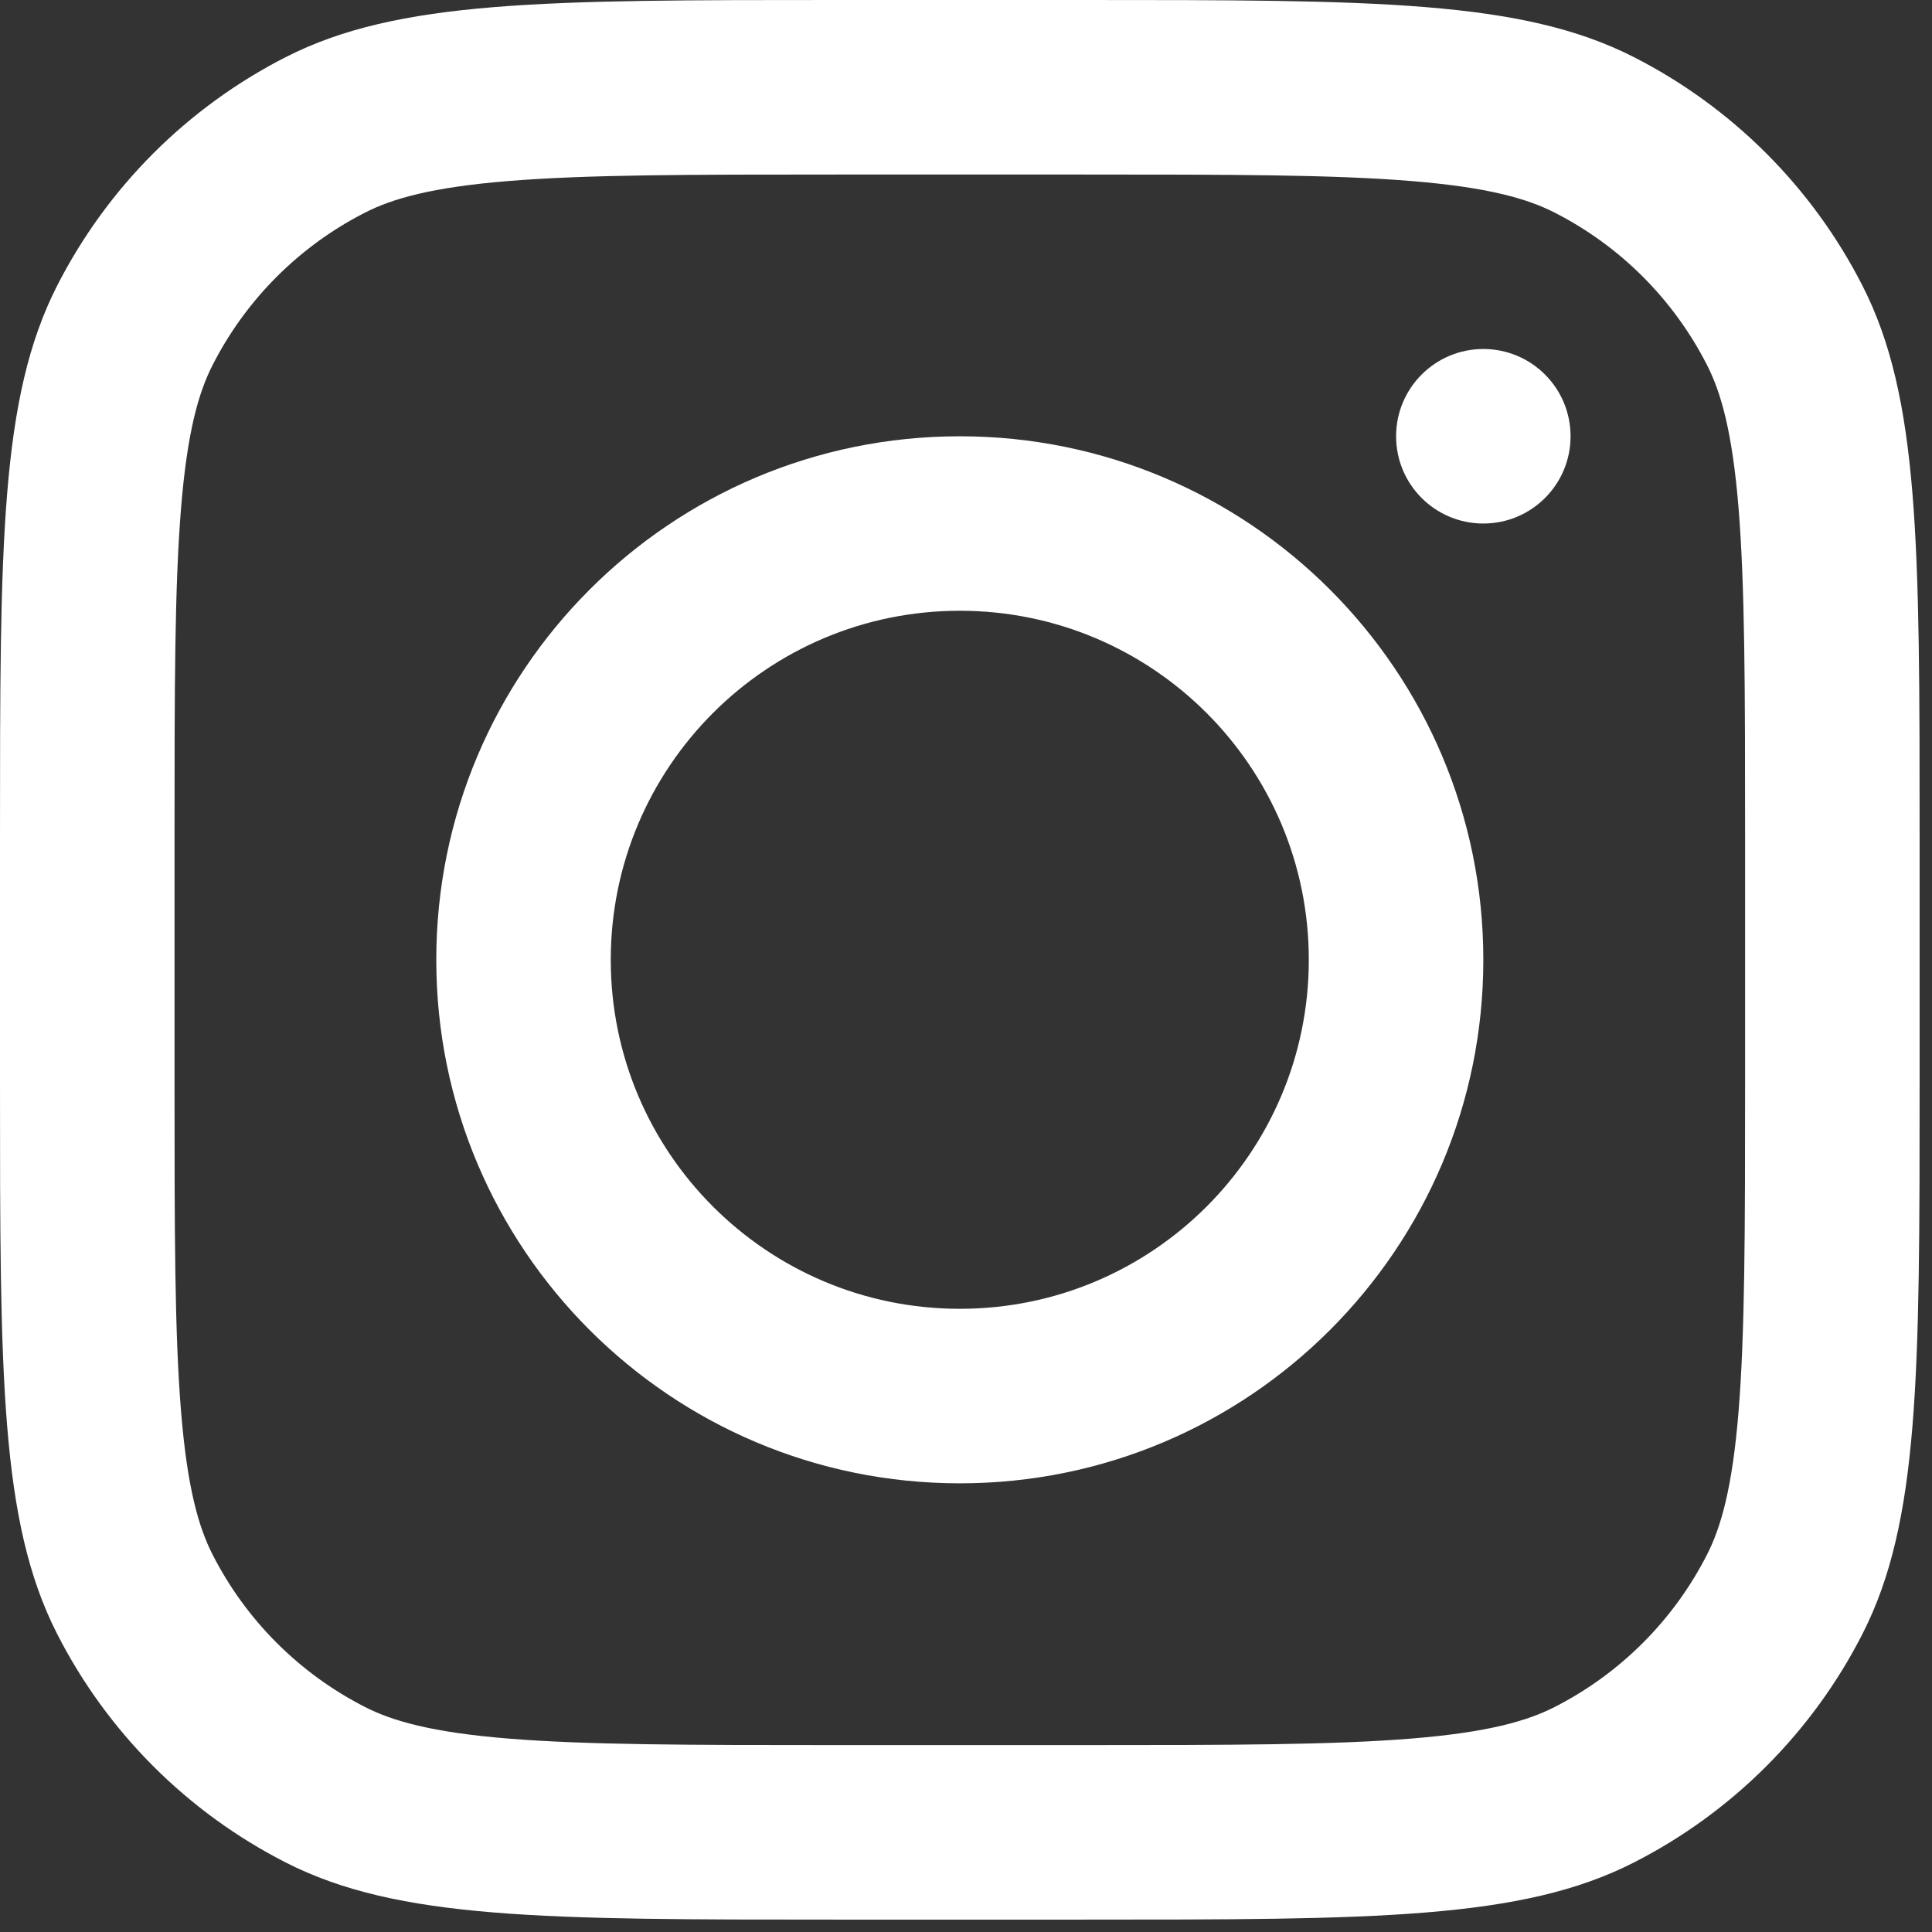
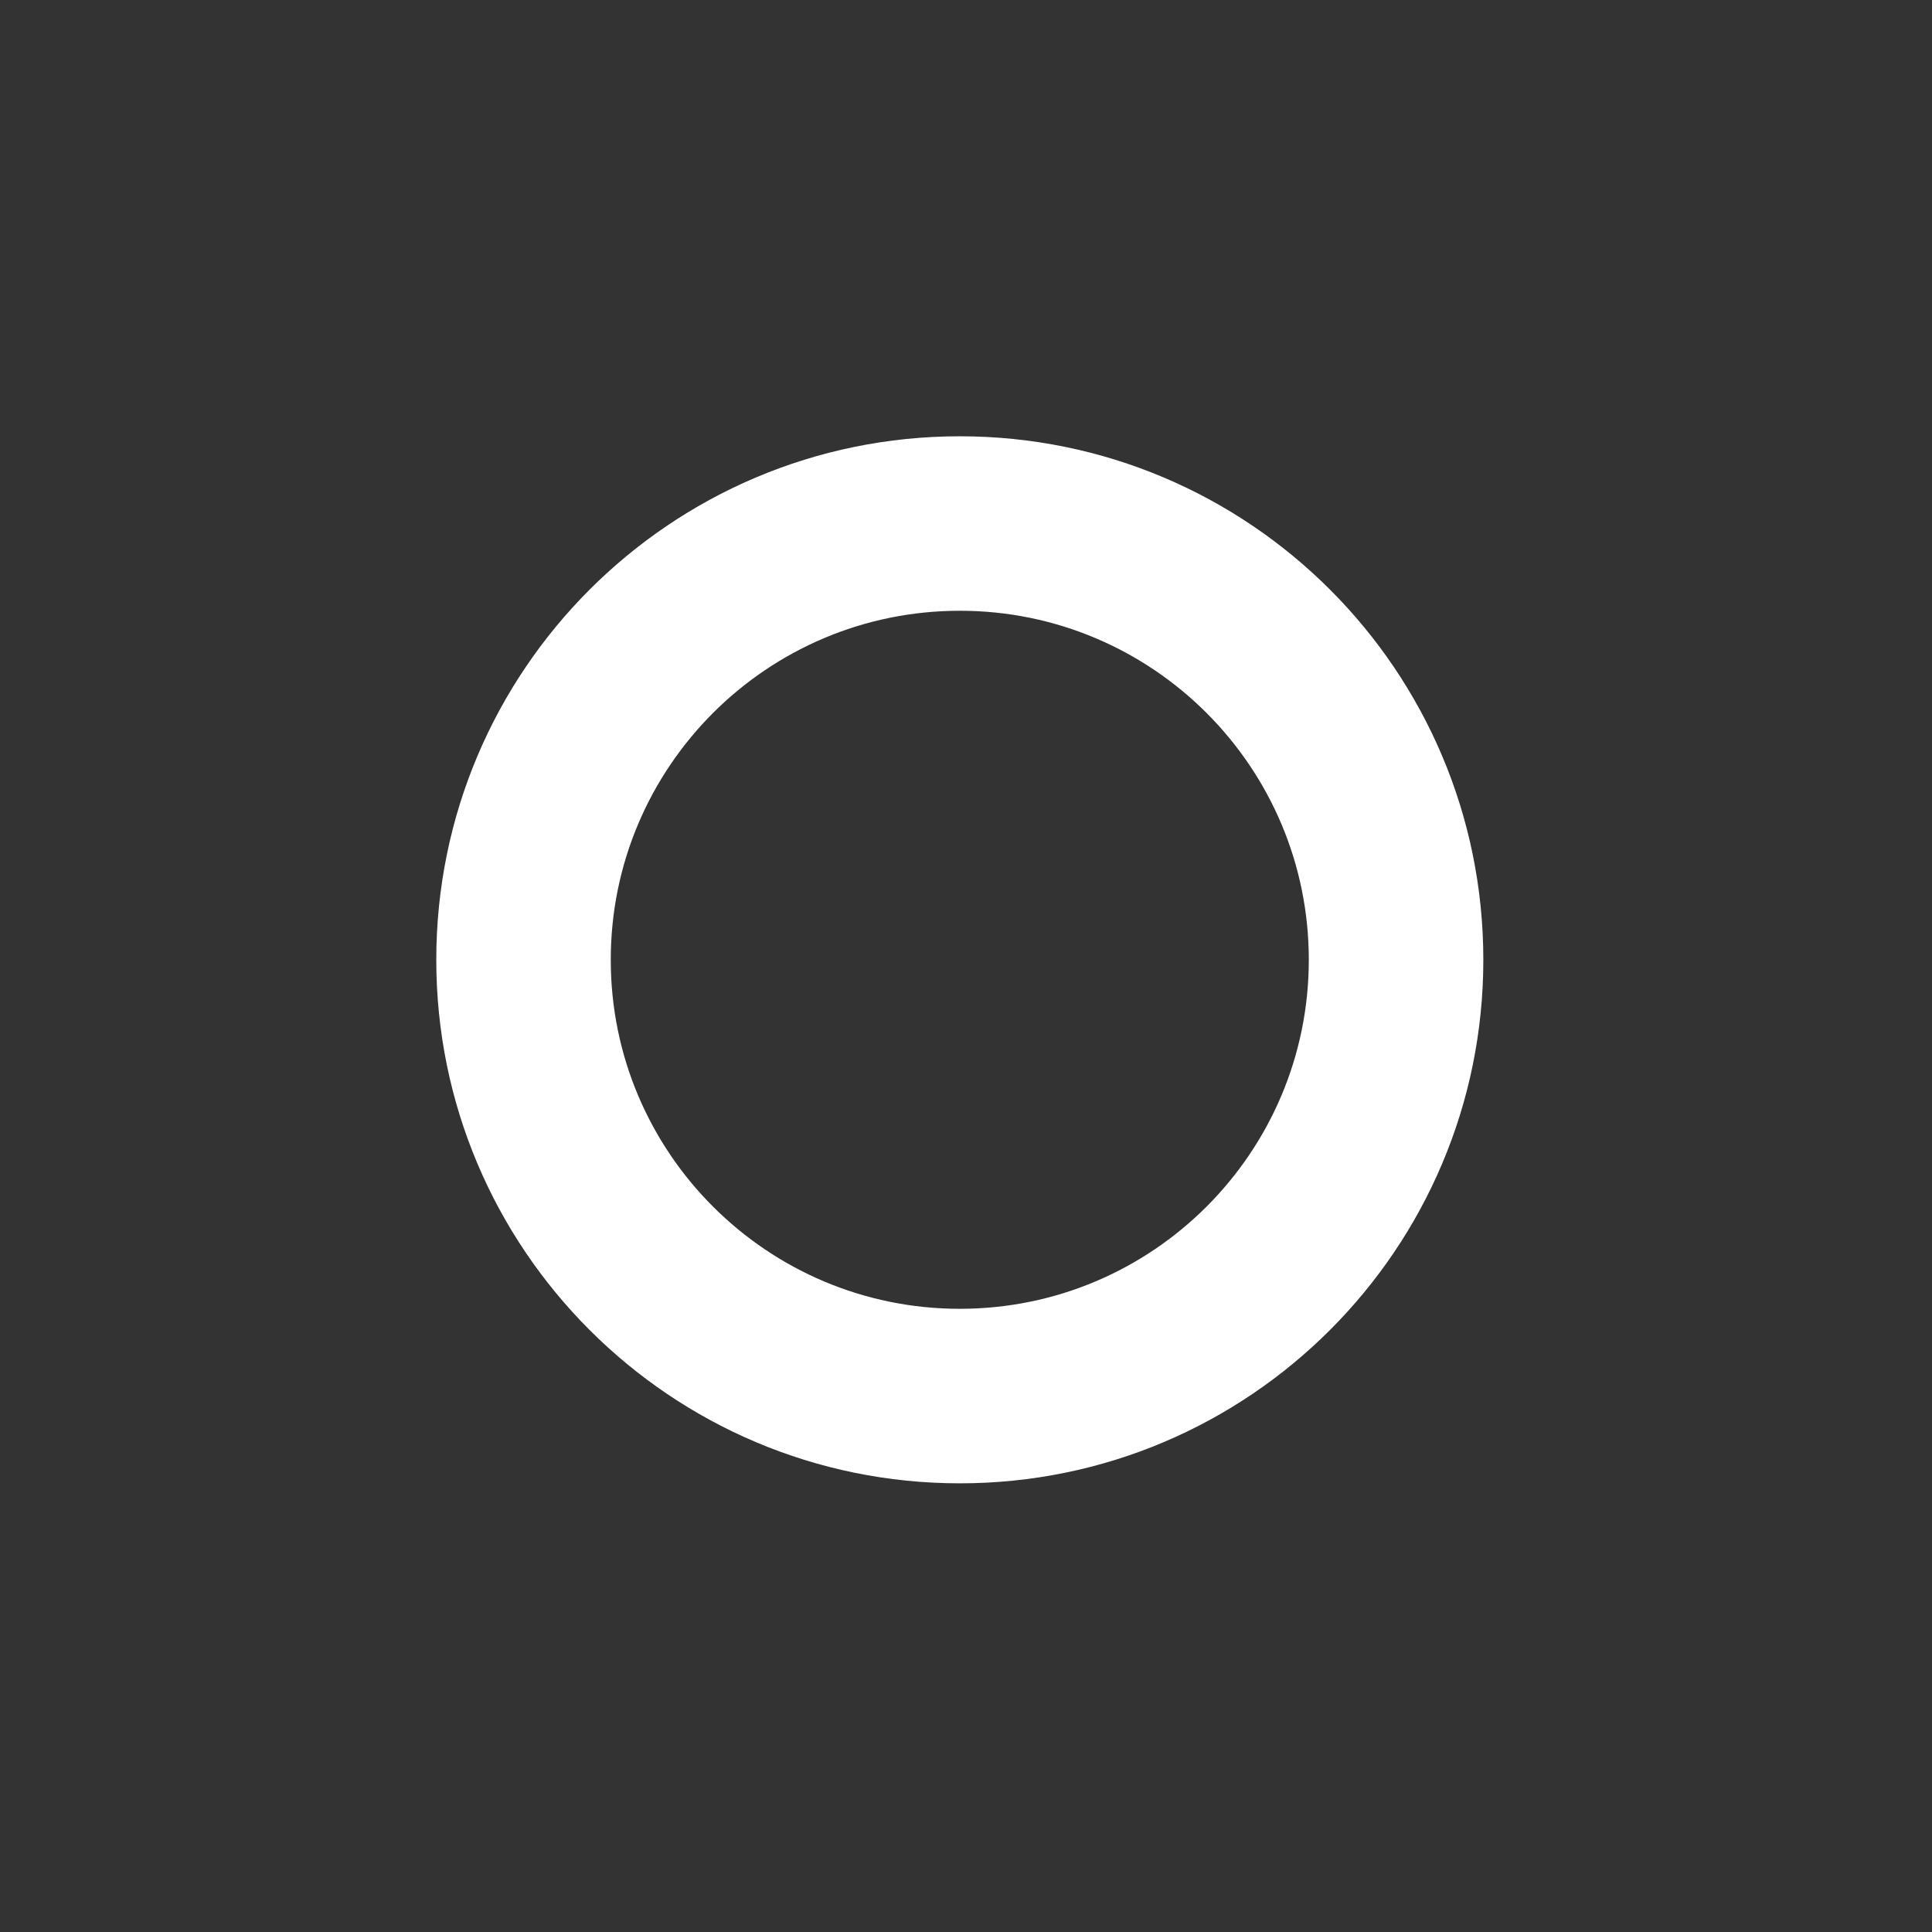
<svg xmlns="http://www.w3.org/2000/svg" fill="none" viewBox="0 0 39 39" height="39" width="39">
  <rect x="0" y="0" width="39" height="39" fill="#333333" stroke="none" />
  <path fill="white" d="M19.375 29.943C25.212 29.943 29.943 25.212 29.943 19.375C29.943 13.538 25.212 8.807 19.375 8.807C13.538 8.807 8.807 13.538 8.807 19.375C8.807 25.212 13.538 29.943 19.375 29.943ZM19.375 26.42C23.266 26.42 26.42 23.266 26.42 19.375C26.42 15.484 23.266 12.329 19.375 12.329C15.484 12.329 12.329 15.484 12.329 19.375C12.329 23.266 15.484 26.42 19.375 26.42Z" clip-rule="evenodd" fill-rule="evenodd" />
-   <path fill="white" d="M29.943 7.045C28.97 7.045 28.182 7.834 28.182 8.807C28.182 9.78 28.97 10.568 29.943 10.568C30.916 10.568 31.704 9.78 31.704 8.807C31.704 7.834 30.916 7.045 29.943 7.045Z" />
-   <path fill="white" d="M1.152 5.77C0 8.031 0 10.99 0 16.909V21.841C0 27.76 0 30.719 1.152 32.98C2.165 34.968 3.782 36.585 5.77 37.598C8.031 38.75 10.99 38.75 16.909 38.75H21.841C27.76 38.75 30.719 38.75 32.98 37.598C34.968 36.585 36.585 34.968 37.598 32.98C38.75 30.719 38.75 27.76 38.75 21.841V16.909C38.75 10.99 38.75 8.031 37.598 5.77C36.585 3.782 34.968 2.165 32.98 1.152C30.719 0 27.76 0 21.841 0H16.909C10.99 0 8.031 0 5.77 1.152C3.782 2.165 2.165 3.782 1.152 5.77ZM21.841 3.523H16.909C13.892 3.523 11.84 3.525 10.255 3.655C8.71 3.781 7.921 4.01 7.37 4.291C6.044 4.966 4.966 6.044 4.291 7.37C4.01 7.921 3.781 8.71 3.655 10.255C3.525 11.84 3.523 13.892 3.523 16.909V21.841C3.523 24.858 3.525 26.91 3.655 28.495C3.781 30.04 4.01 30.829 4.291 31.381C4.966 32.706 6.044 33.784 7.37 34.459C7.921 34.74 8.71 34.969 10.255 35.095C11.84 35.224 13.892 35.227 16.909 35.227H21.841C24.858 35.227 26.91 35.224 28.495 35.095C30.04 34.969 30.829 34.74 31.381 34.459C32.706 33.784 33.784 32.706 34.459 31.381C34.74 30.829 34.969 30.04 35.095 28.495C35.224 26.91 35.227 24.858 35.227 21.841V16.909C35.227 13.892 35.224 11.84 35.095 10.255C34.969 8.71 34.74 7.921 34.459 7.37C33.784 6.044 32.706 4.966 31.381 4.291C30.829 4.01 30.04 3.781 28.495 3.655C26.91 3.525 24.858 3.523 21.841 3.523Z" clip-rule="evenodd" fill-rule="evenodd" />
</svg>